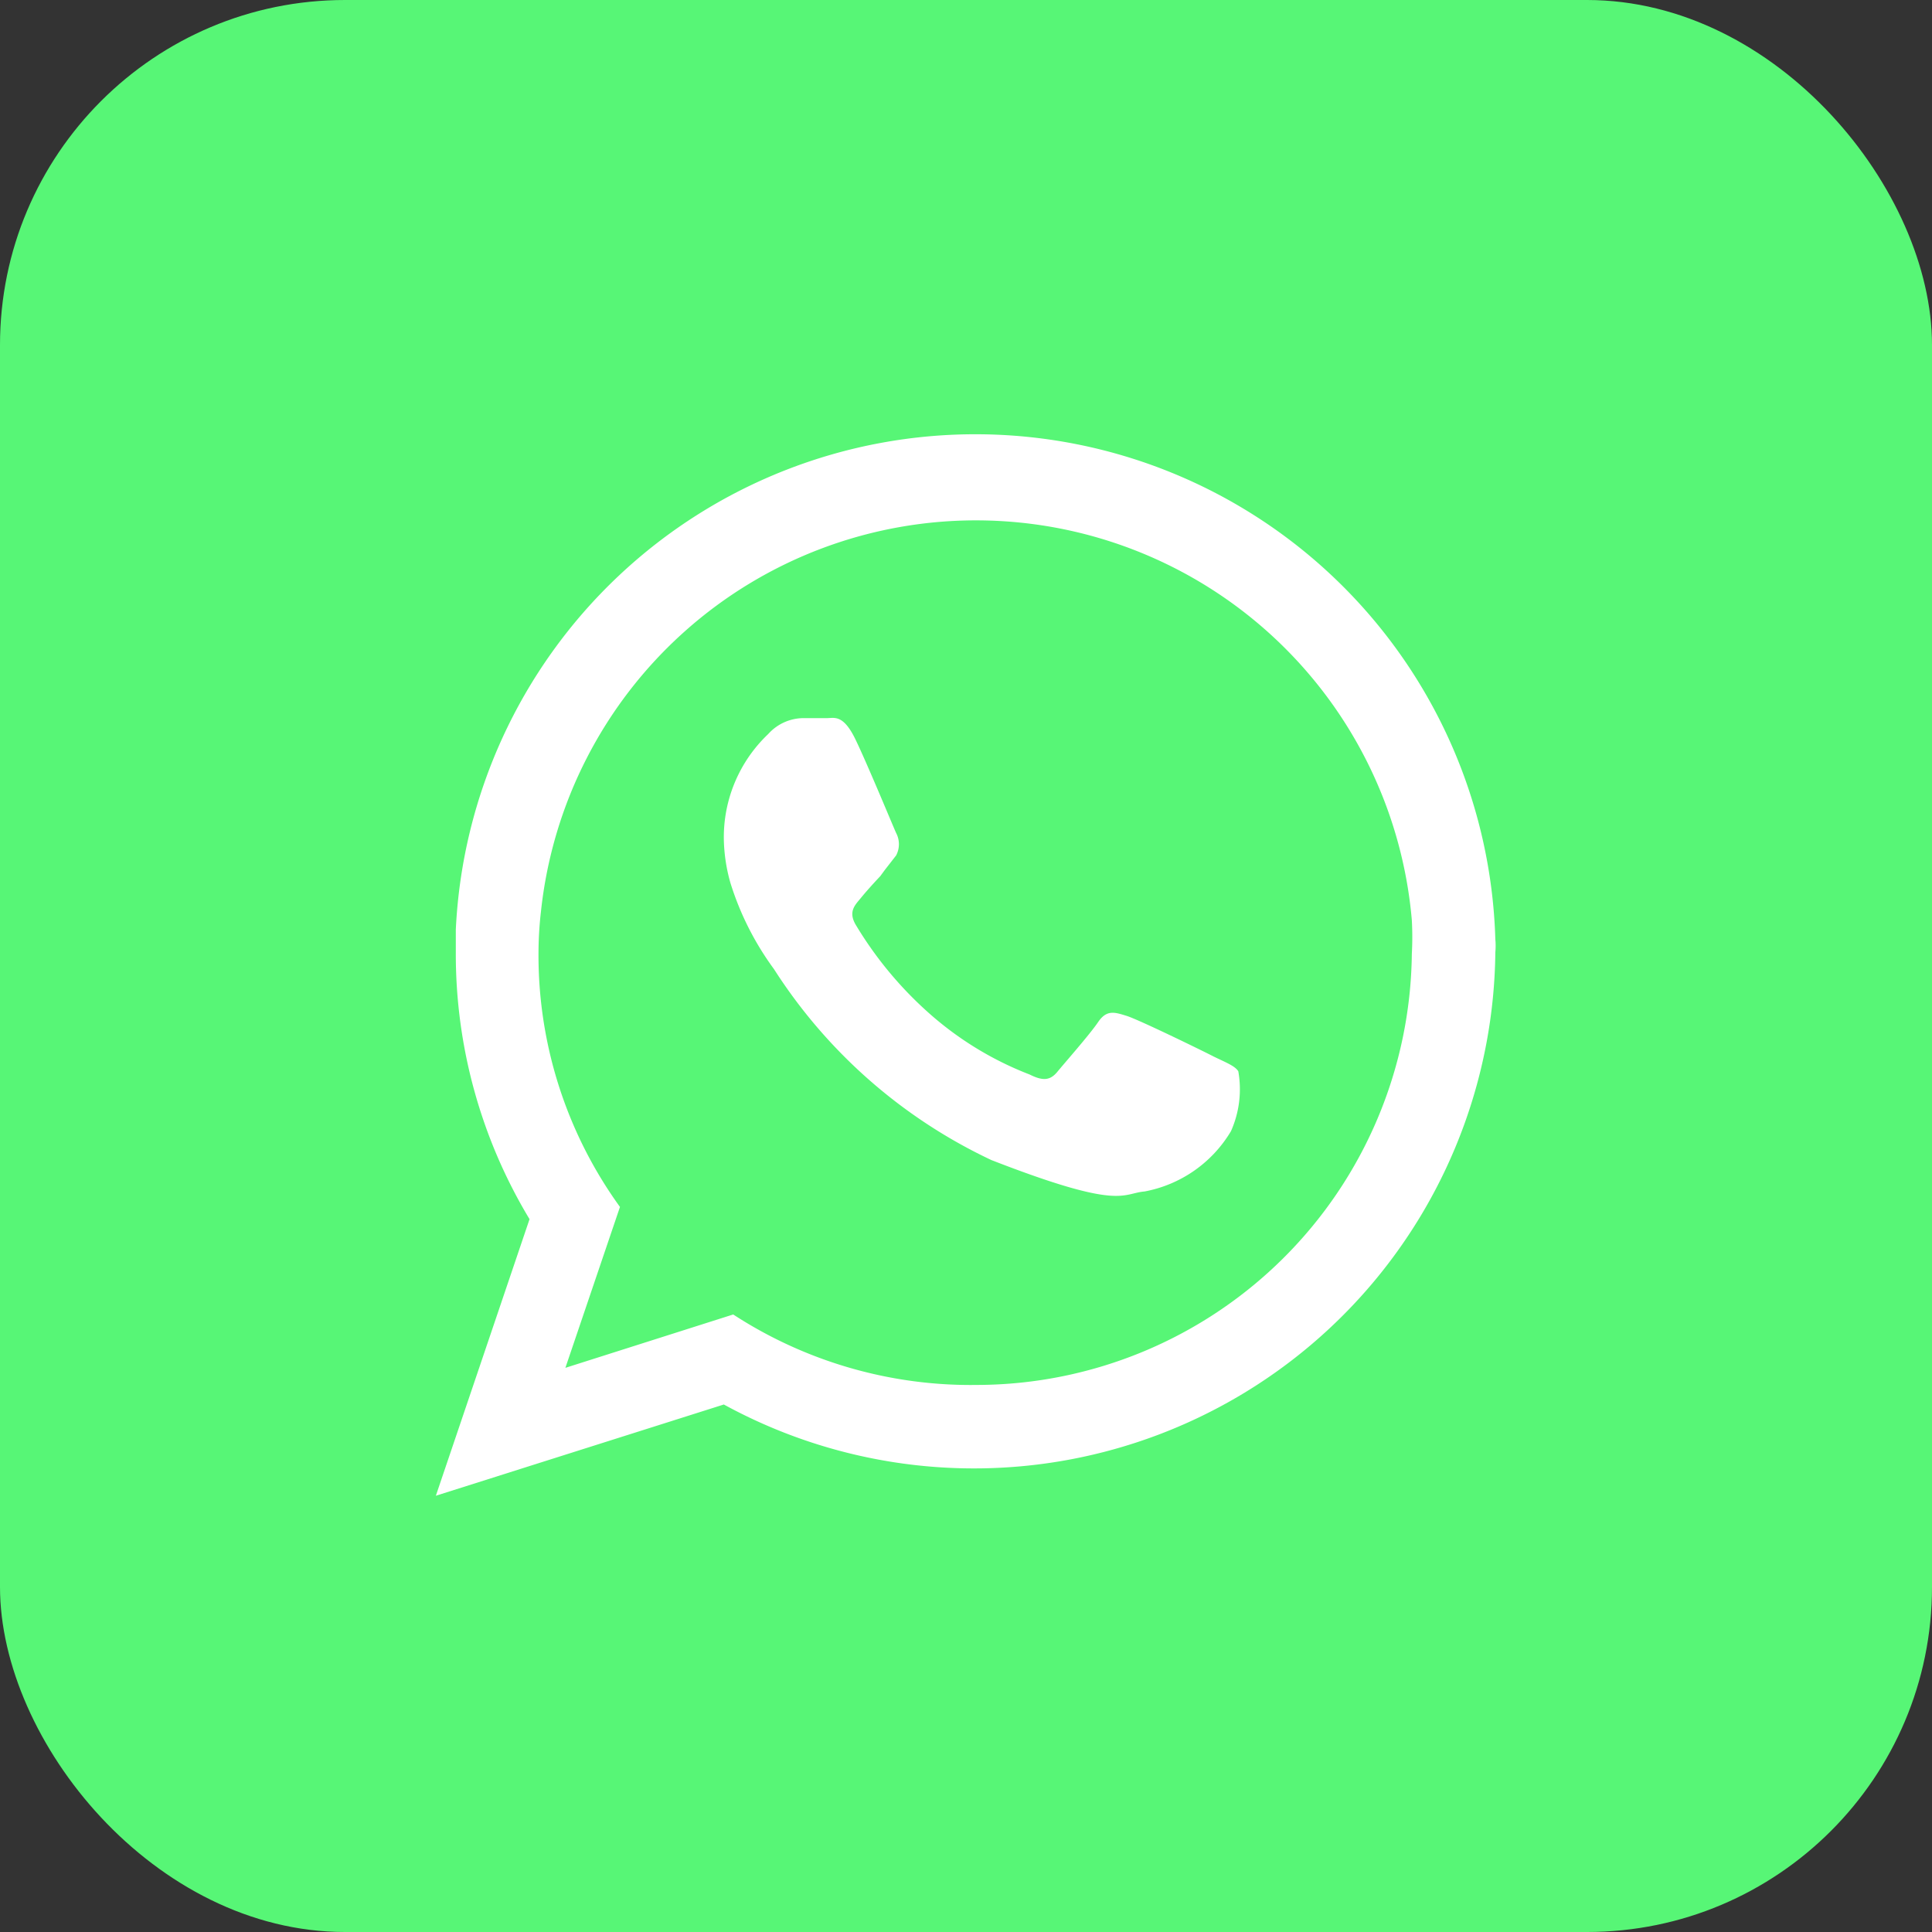
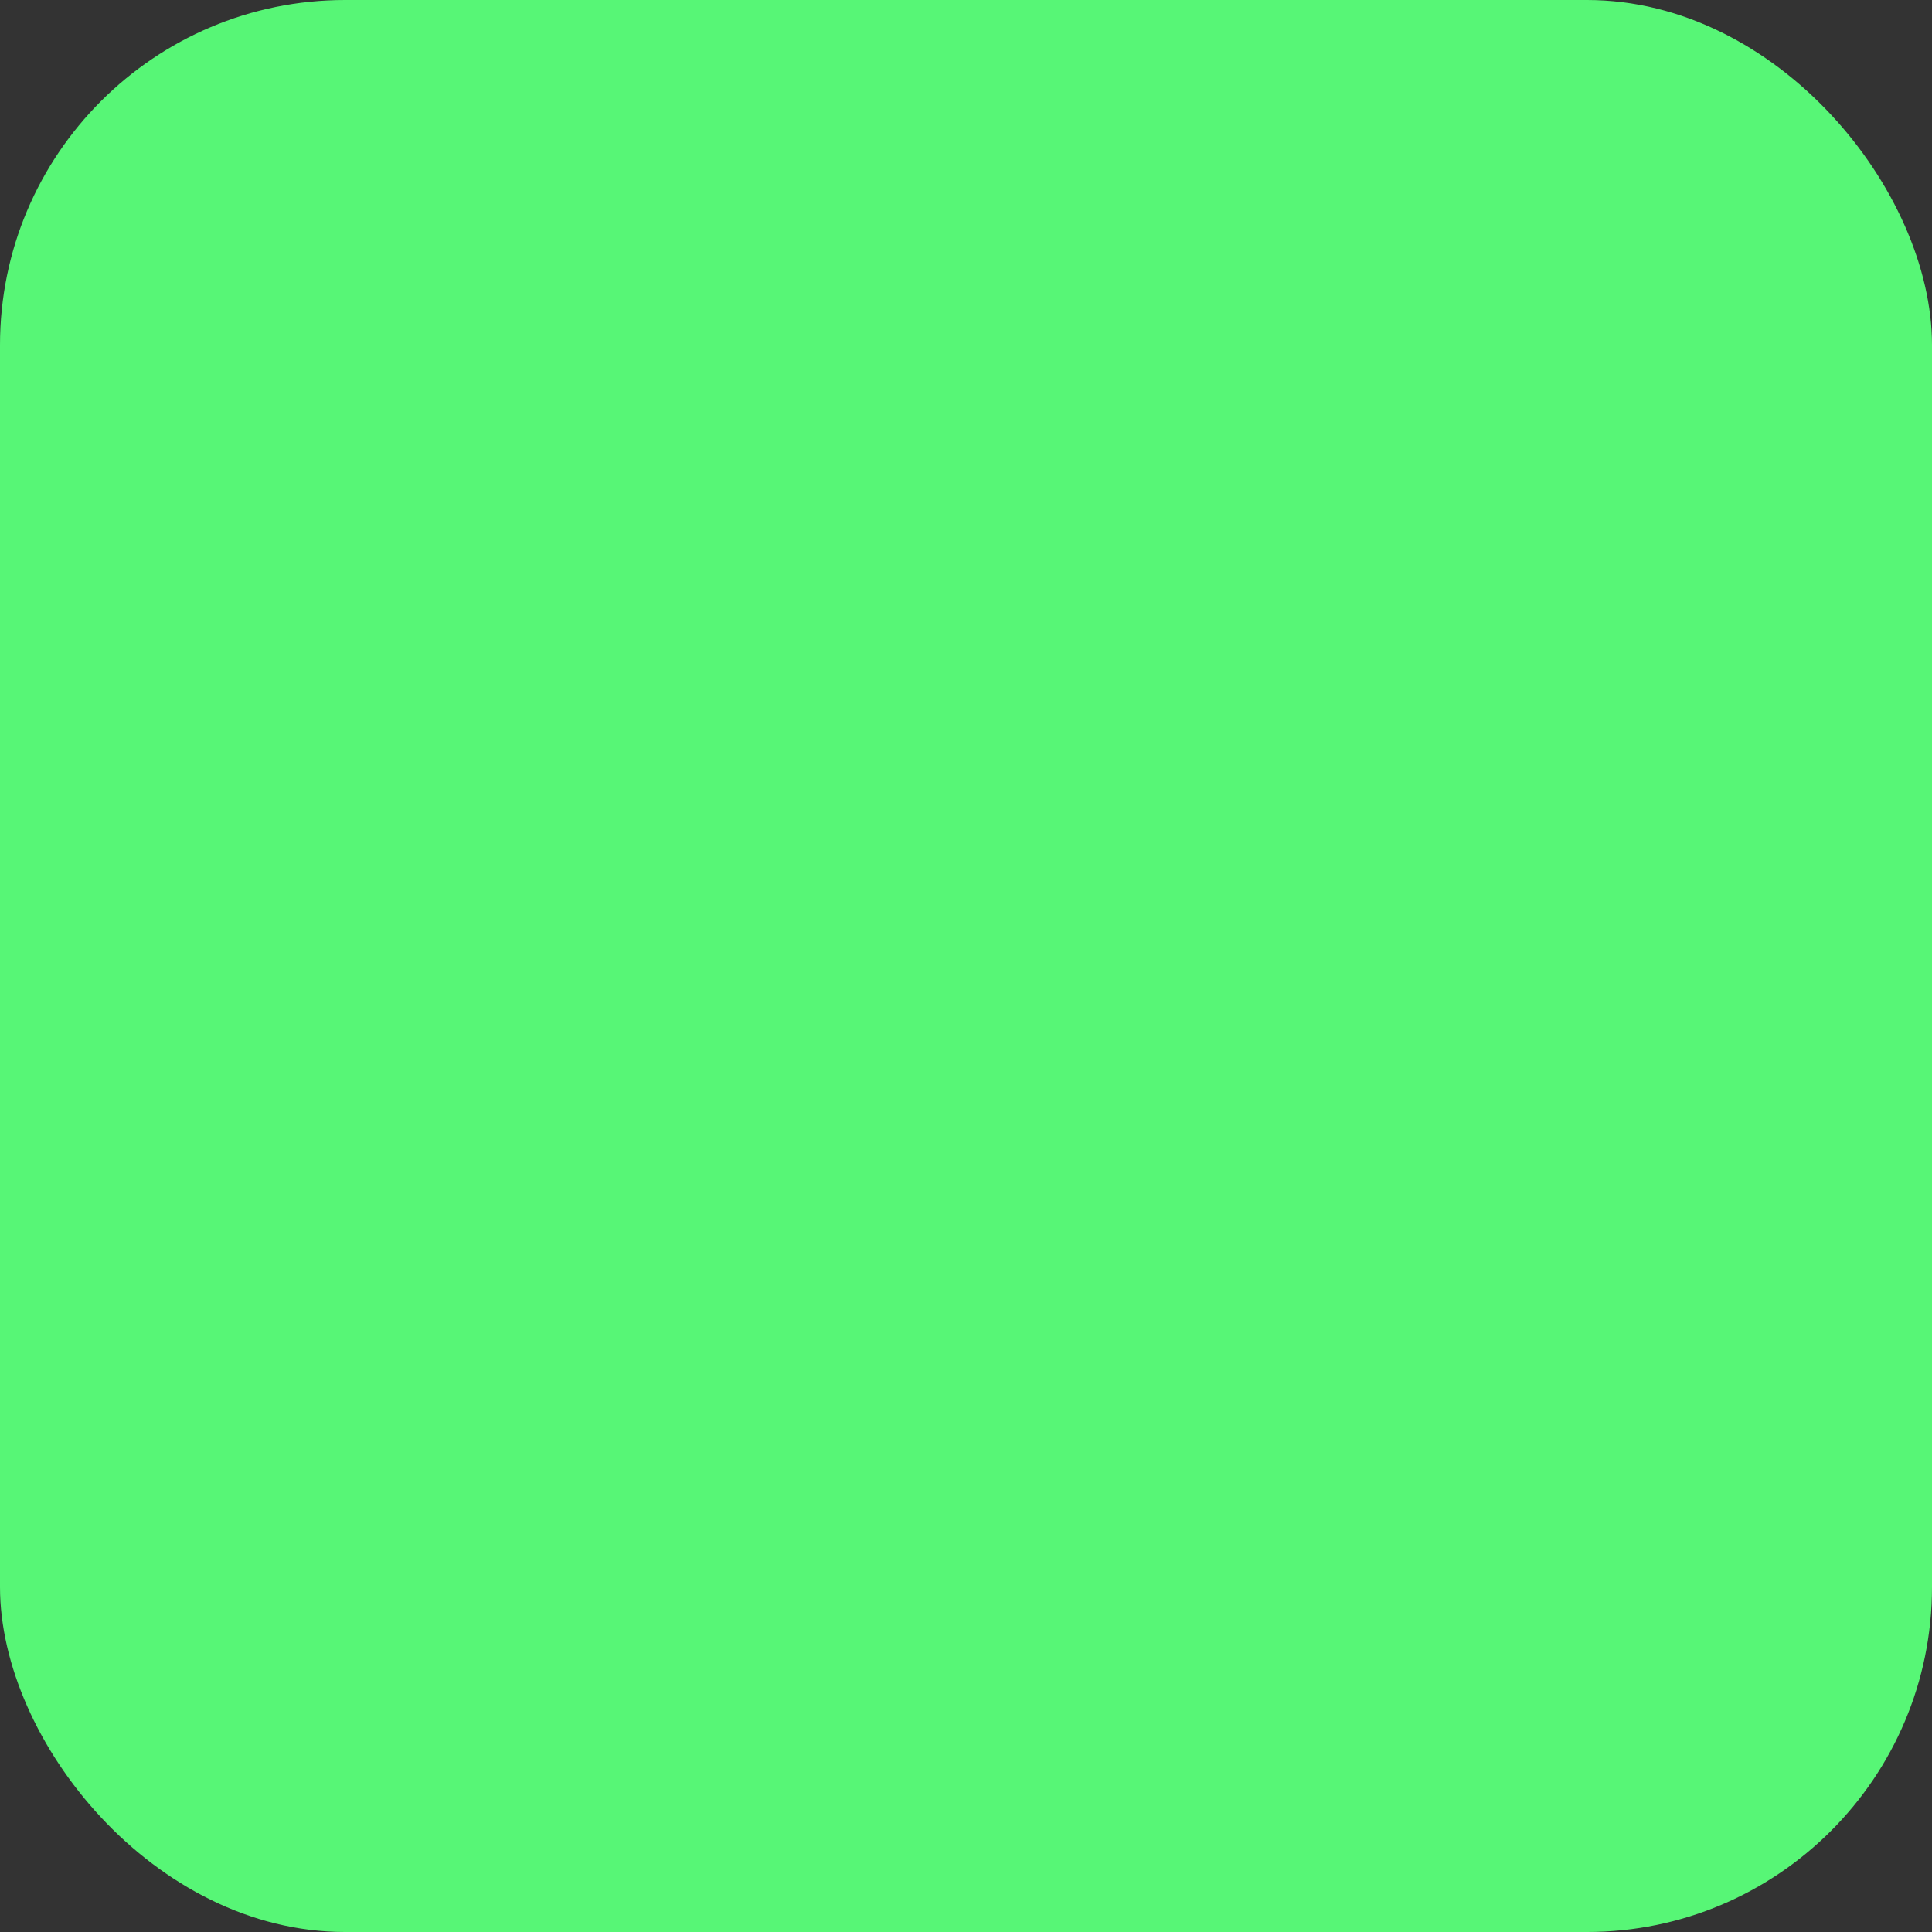
<svg xmlns="http://www.w3.org/2000/svg" viewBox="0 0 47.43 47.43">
  <rect x="0" y="0" width="47.43" height="47.43" fill="#333333" stroke="none" />
  <defs>
    <style>.cls-1{fill:#57f676;}.cls-2{fill:#fff;fill-rule:evenodd;}</style>
  </defs>
  <title>whatsapp c</title>
  <g id="Слой_2" data-name="Слой 2">
    <g id="Capa_1" data-name="Capa 1">
      <rect class="cls-1" width="47.43" height="47.43" rx="8.47" />
-       <path class="cls-2" d="M36.71,23.06a12.77,12.77,0,0,0-25.52-.24c0,.19,0,.37,0,.56A12.6,12.6,0,0,0,13,29.93l-2.3,6.79,7.07-2.24a12.8,12.8,0,0,0,18.94-11.1C36.72,23.27,36.72,23.16,36.71,23.06ZM24,34A10.7,10.7,0,0,1,18,32.27l-4.12,1.31,1.34-3.95a10.54,10.54,0,0,1-2-6.25,9.07,9.07,0,0,1,.06-1,10.74,10.74,0,0,1,21.38.21,7.56,7.56,0,0,1,0,.83A10.7,10.7,0,0,1,24,34Z" />
-       <path class="cls-2" d="M29.8,25.94c-.31-.16-1.85-.91-2.14-1s-.49-.16-.7.15-.82,1-1,1.22-.36.23-.68.07a8.12,8.12,0,0,1-2.51-1.54A9.26,9.26,0,0,1,21,22.69c-.18-.32,0-.48.13-.64s.31-.36.48-.54l.11-.15L22,21a.59.59,0,0,0,0-.55c-.07-.15-.7-1.68-1-2.3s-.52-.52-.7-.52-.39,0-.6,0a1.17,1.17,0,0,0-.84.39,3.49,3.49,0,0,0-1.09,2.59,4.18,4.18,0,0,0,.16,1.06A7.16,7.16,0,0,0,19,23.79a12.82,12.82,0,0,0,5.34,4.69c3.19,1.24,3.19.82,3.76.77a3.14,3.14,0,0,0,2.12-1.48,2.53,2.53,0,0,0,.18-1.47C30.32,26.17,30.11,26.09,29.8,25.94Z" />
    </g>
  </g>
</svg>